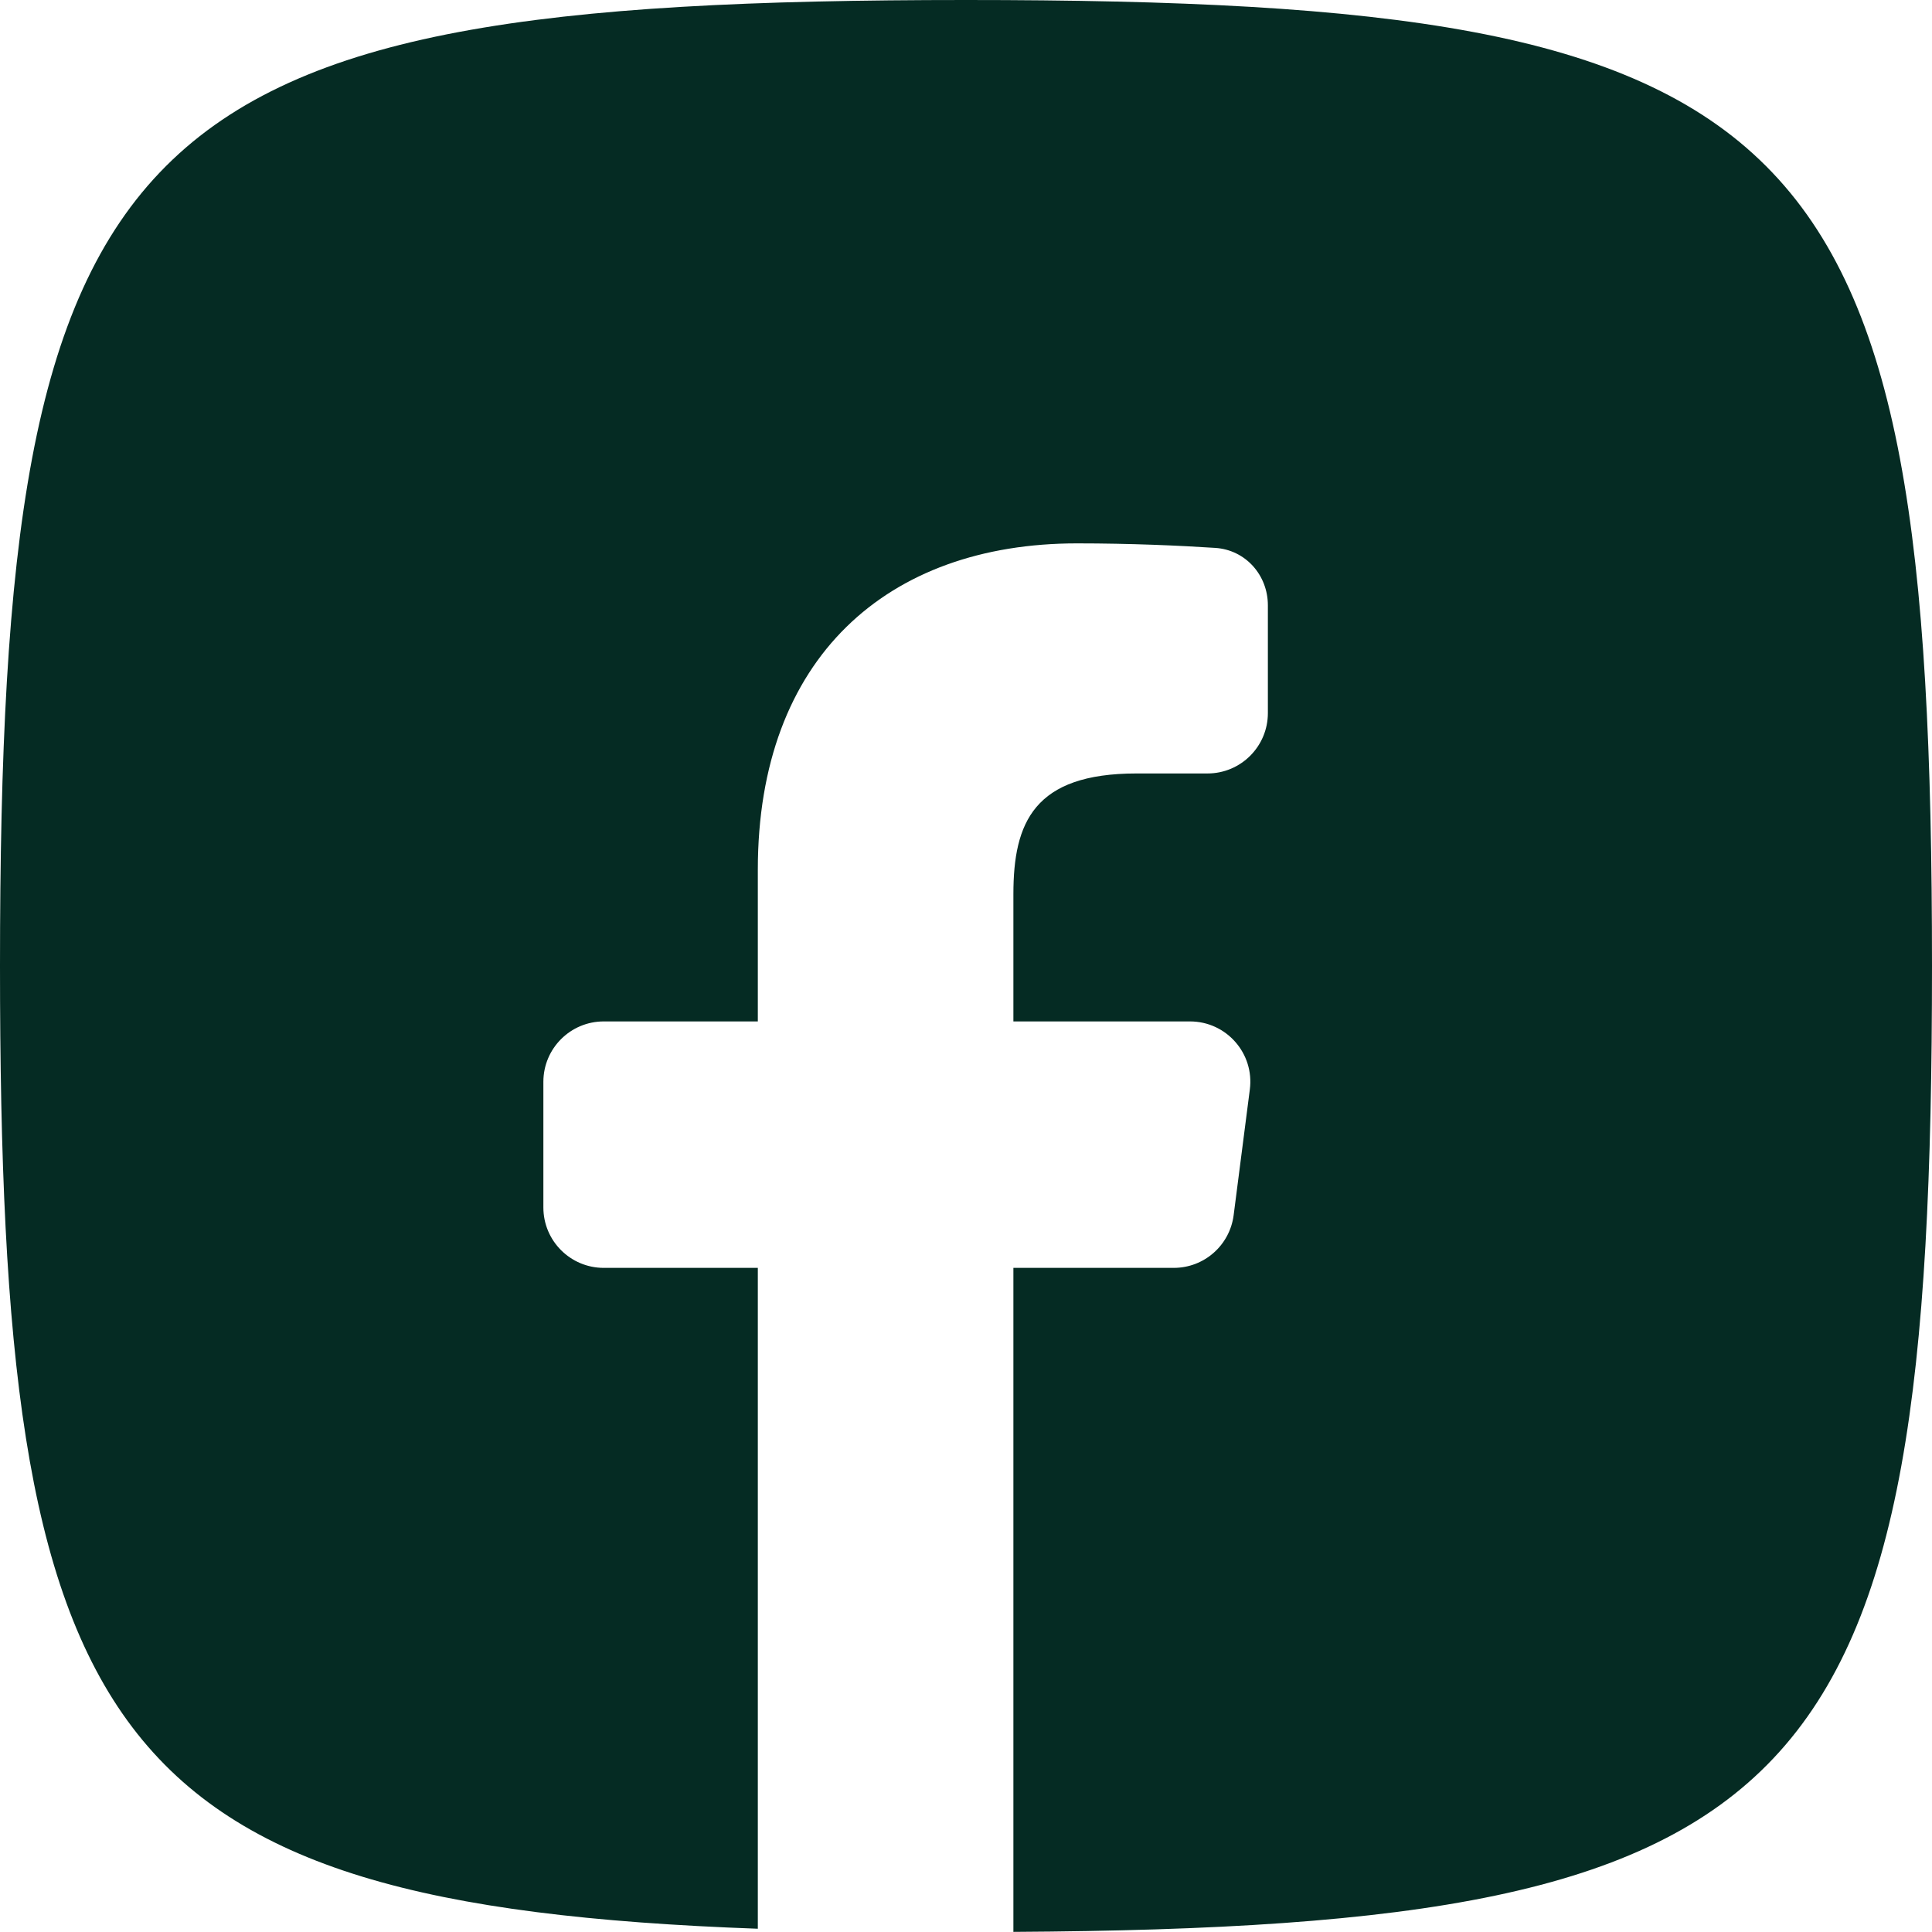
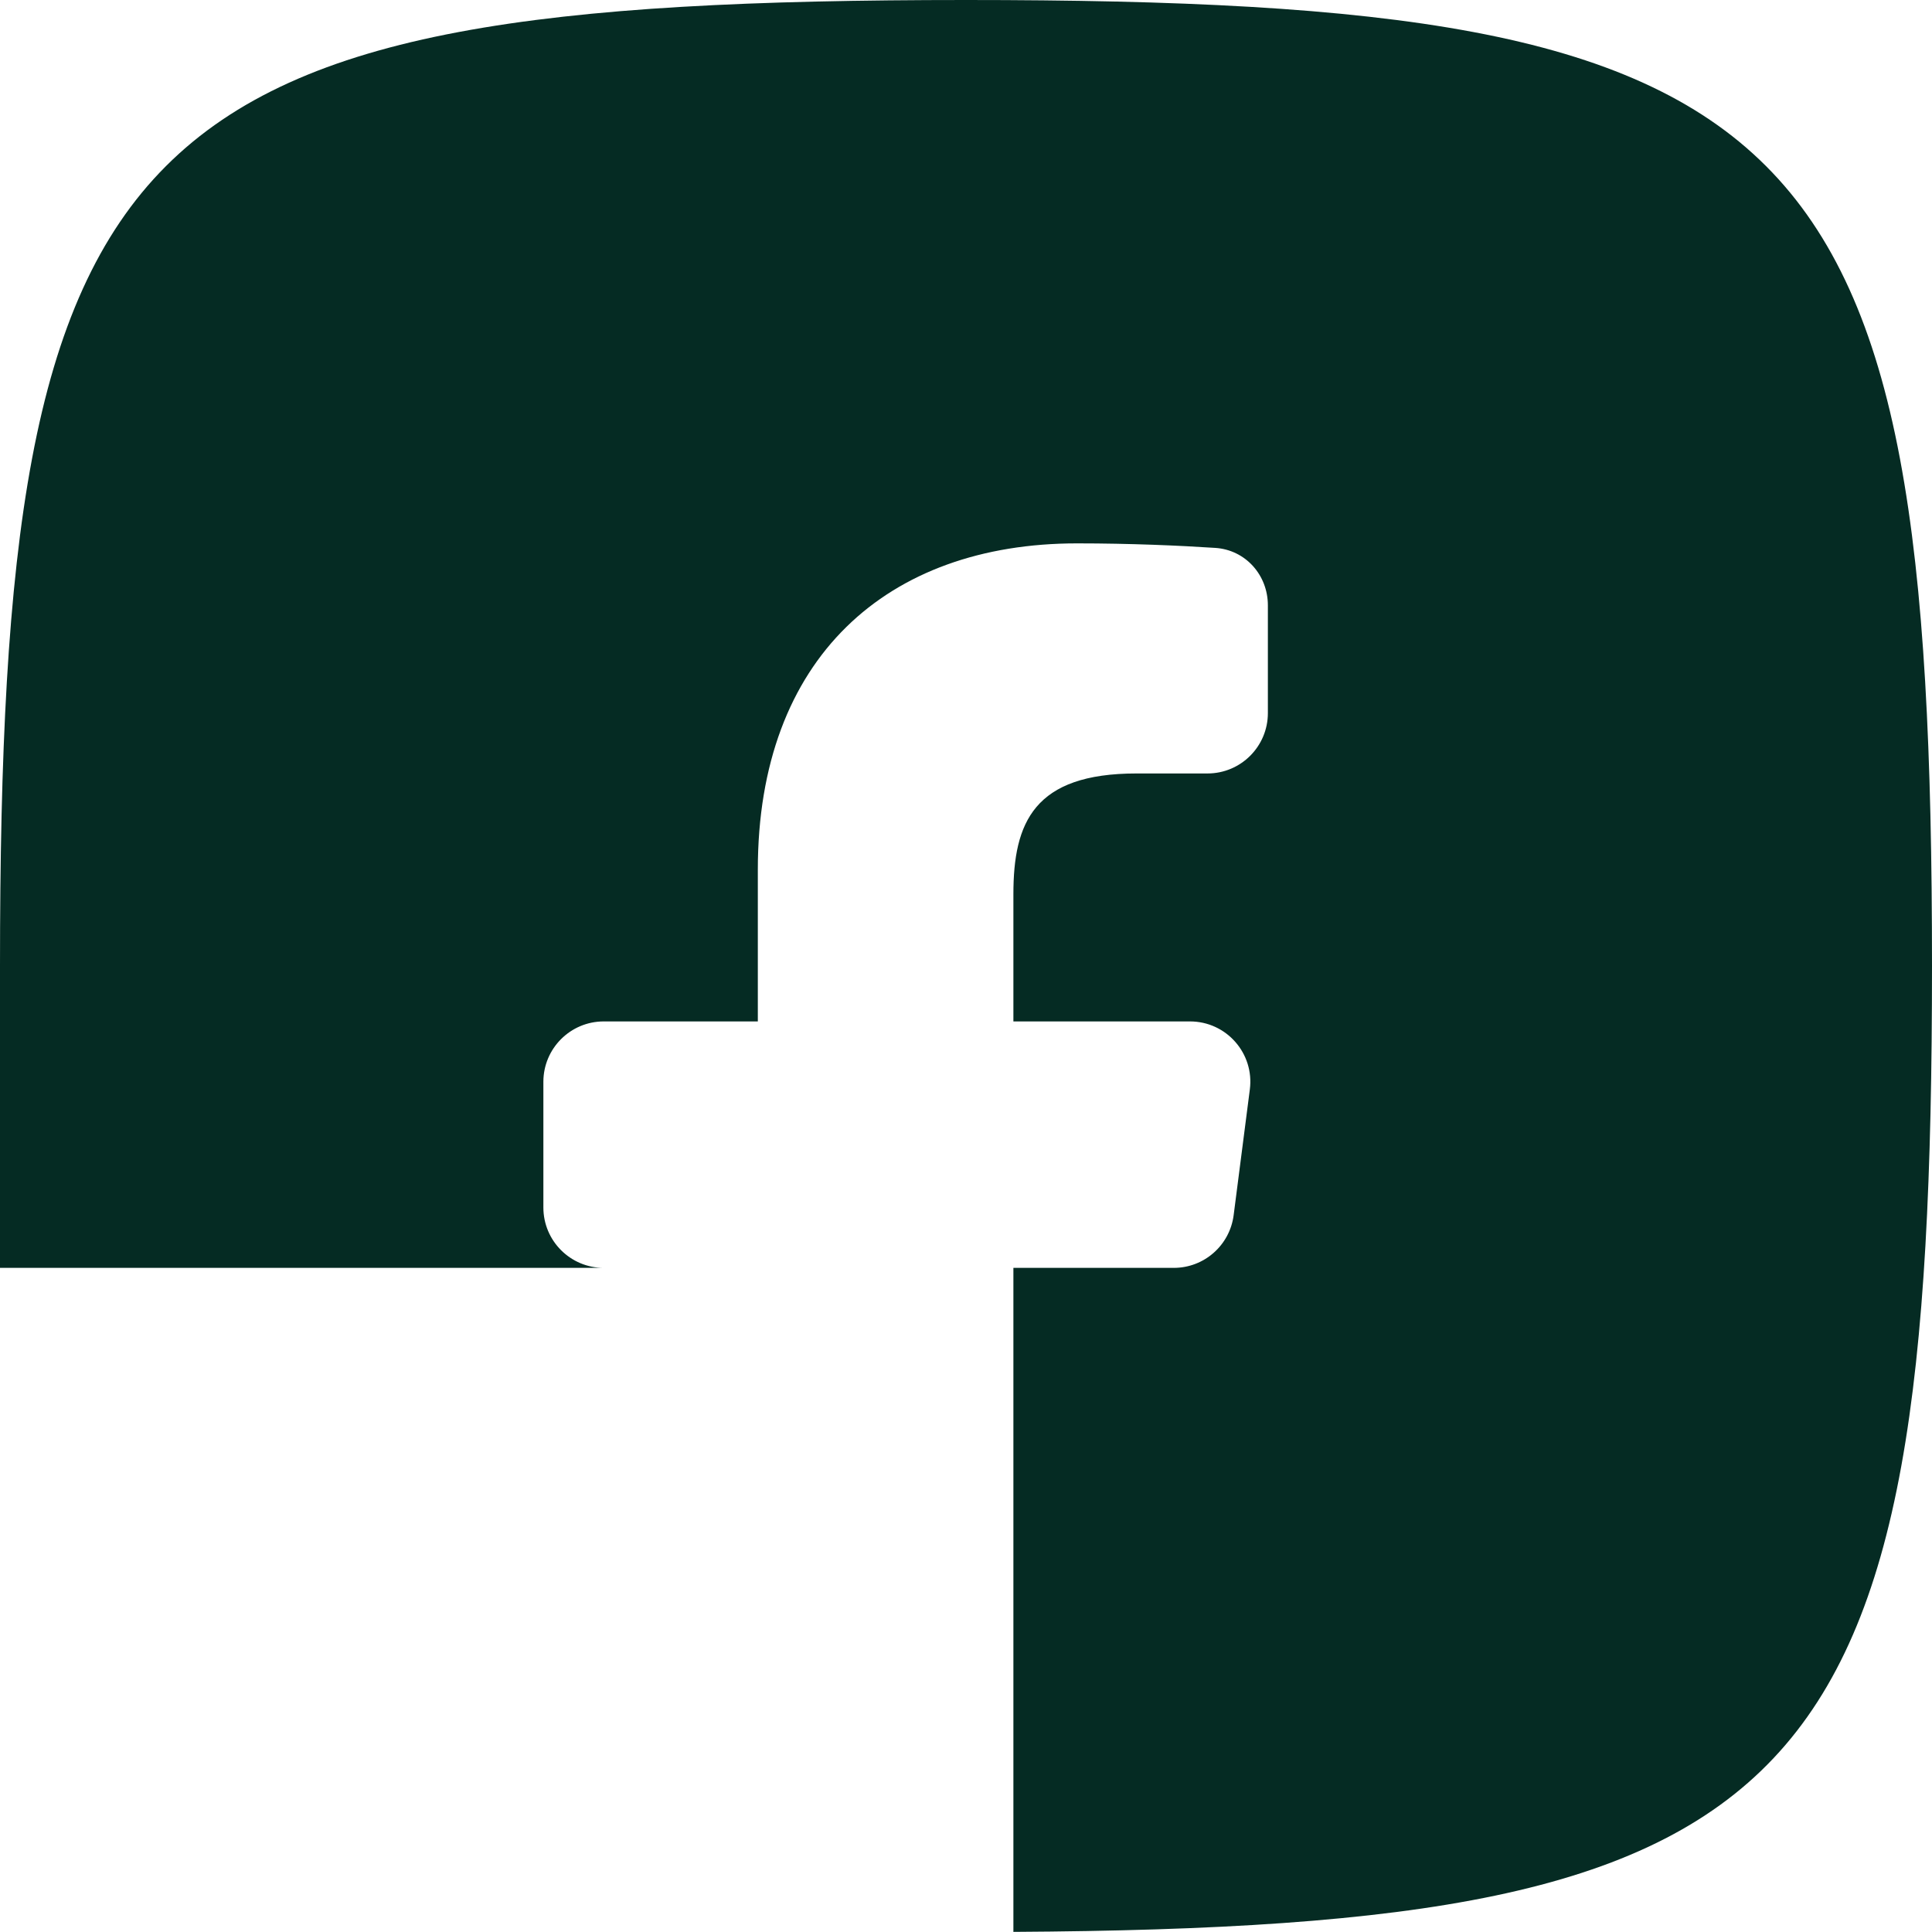
<svg xmlns="http://www.w3.org/2000/svg" width="32" height="32" viewBox="0 0 32 32" fill="none">
-   <path fill-rule="evenodd" clip-rule="evenodd" d="M16 0C2 0 0 2 0 16C0 28.759 1.661 31.551 12.552 31.946V21H10C9.448 21 9 20.552 9 20V17.918C9 17.366 9.448 16.918 10 16.918H12.552V14.403C12.552 10.897 14.694 9 17.838 9C18.723 9 19.536 9.036 20.13 9.075C20.63 9.108 21 9.525 21 10.026V11.811C21 12.363 20.552 12.811 20 12.811H18.824C17.125 12.811 16.785 13.624 16.785 14.809V16.918H19.71C20.313 16.918 20.779 17.448 20.701 18.046L20.433 20.128C20.368 20.627 19.944 21 19.441 21H16.785V31.998C30.075 31.92 32 29.734 32 16C32 2 30 0 16 0Z" fill="#052B23" />
+   <path fill-rule="evenodd" clip-rule="evenodd" d="M16 0C2 0 0 2 0 16V21H10C9.448 21 9 20.552 9 20V17.918C9 17.366 9.448 16.918 10 16.918H12.552V14.403C12.552 10.897 14.694 9 17.838 9C18.723 9 19.536 9.036 20.13 9.075C20.63 9.108 21 9.525 21 10.026V11.811C21 12.363 20.552 12.811 20 12.811H18.824C17.125 12.811 16.785 13.624 16.785 14.809V16.918H19.71C20.313 16.918 20.779 17.448 20.701 18.046L20.433 20.128C20.368 20.627 19.944 21 19.441 21H16.785V31.998C30.075 31.92 32 29.734 32 16C32 2 30 0 16 0Z" fill="#052B23" />
</svg>